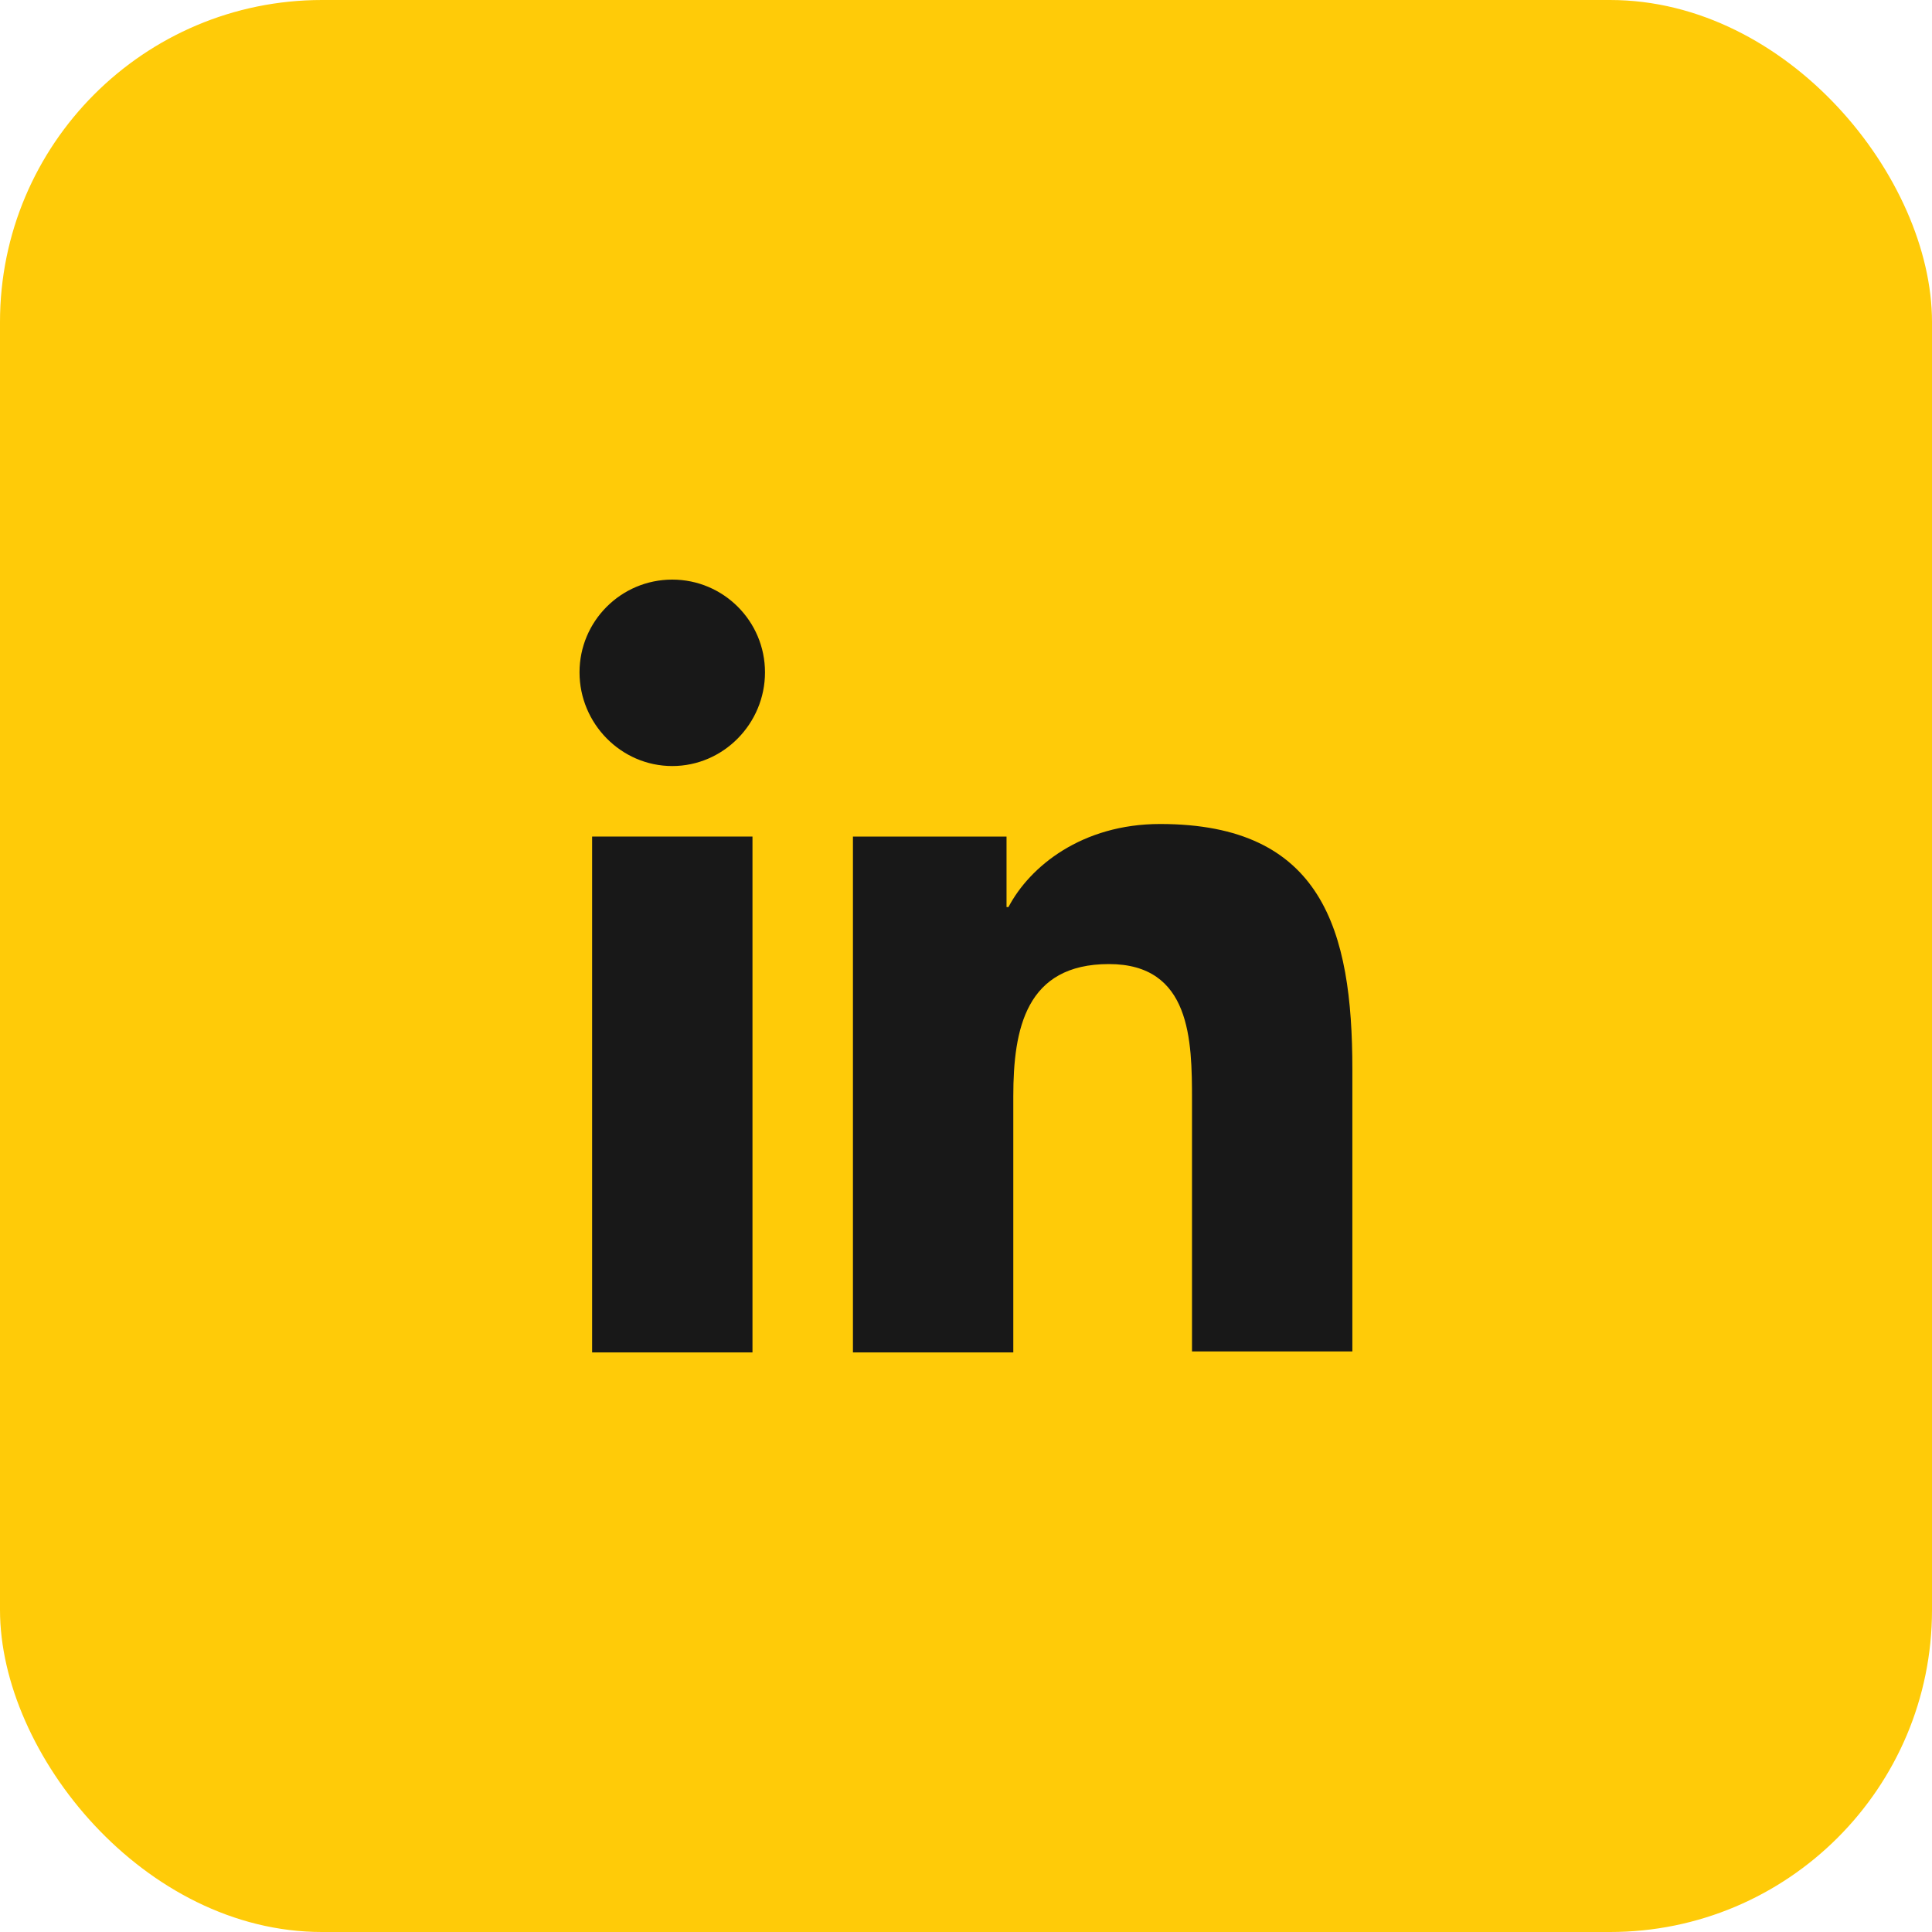
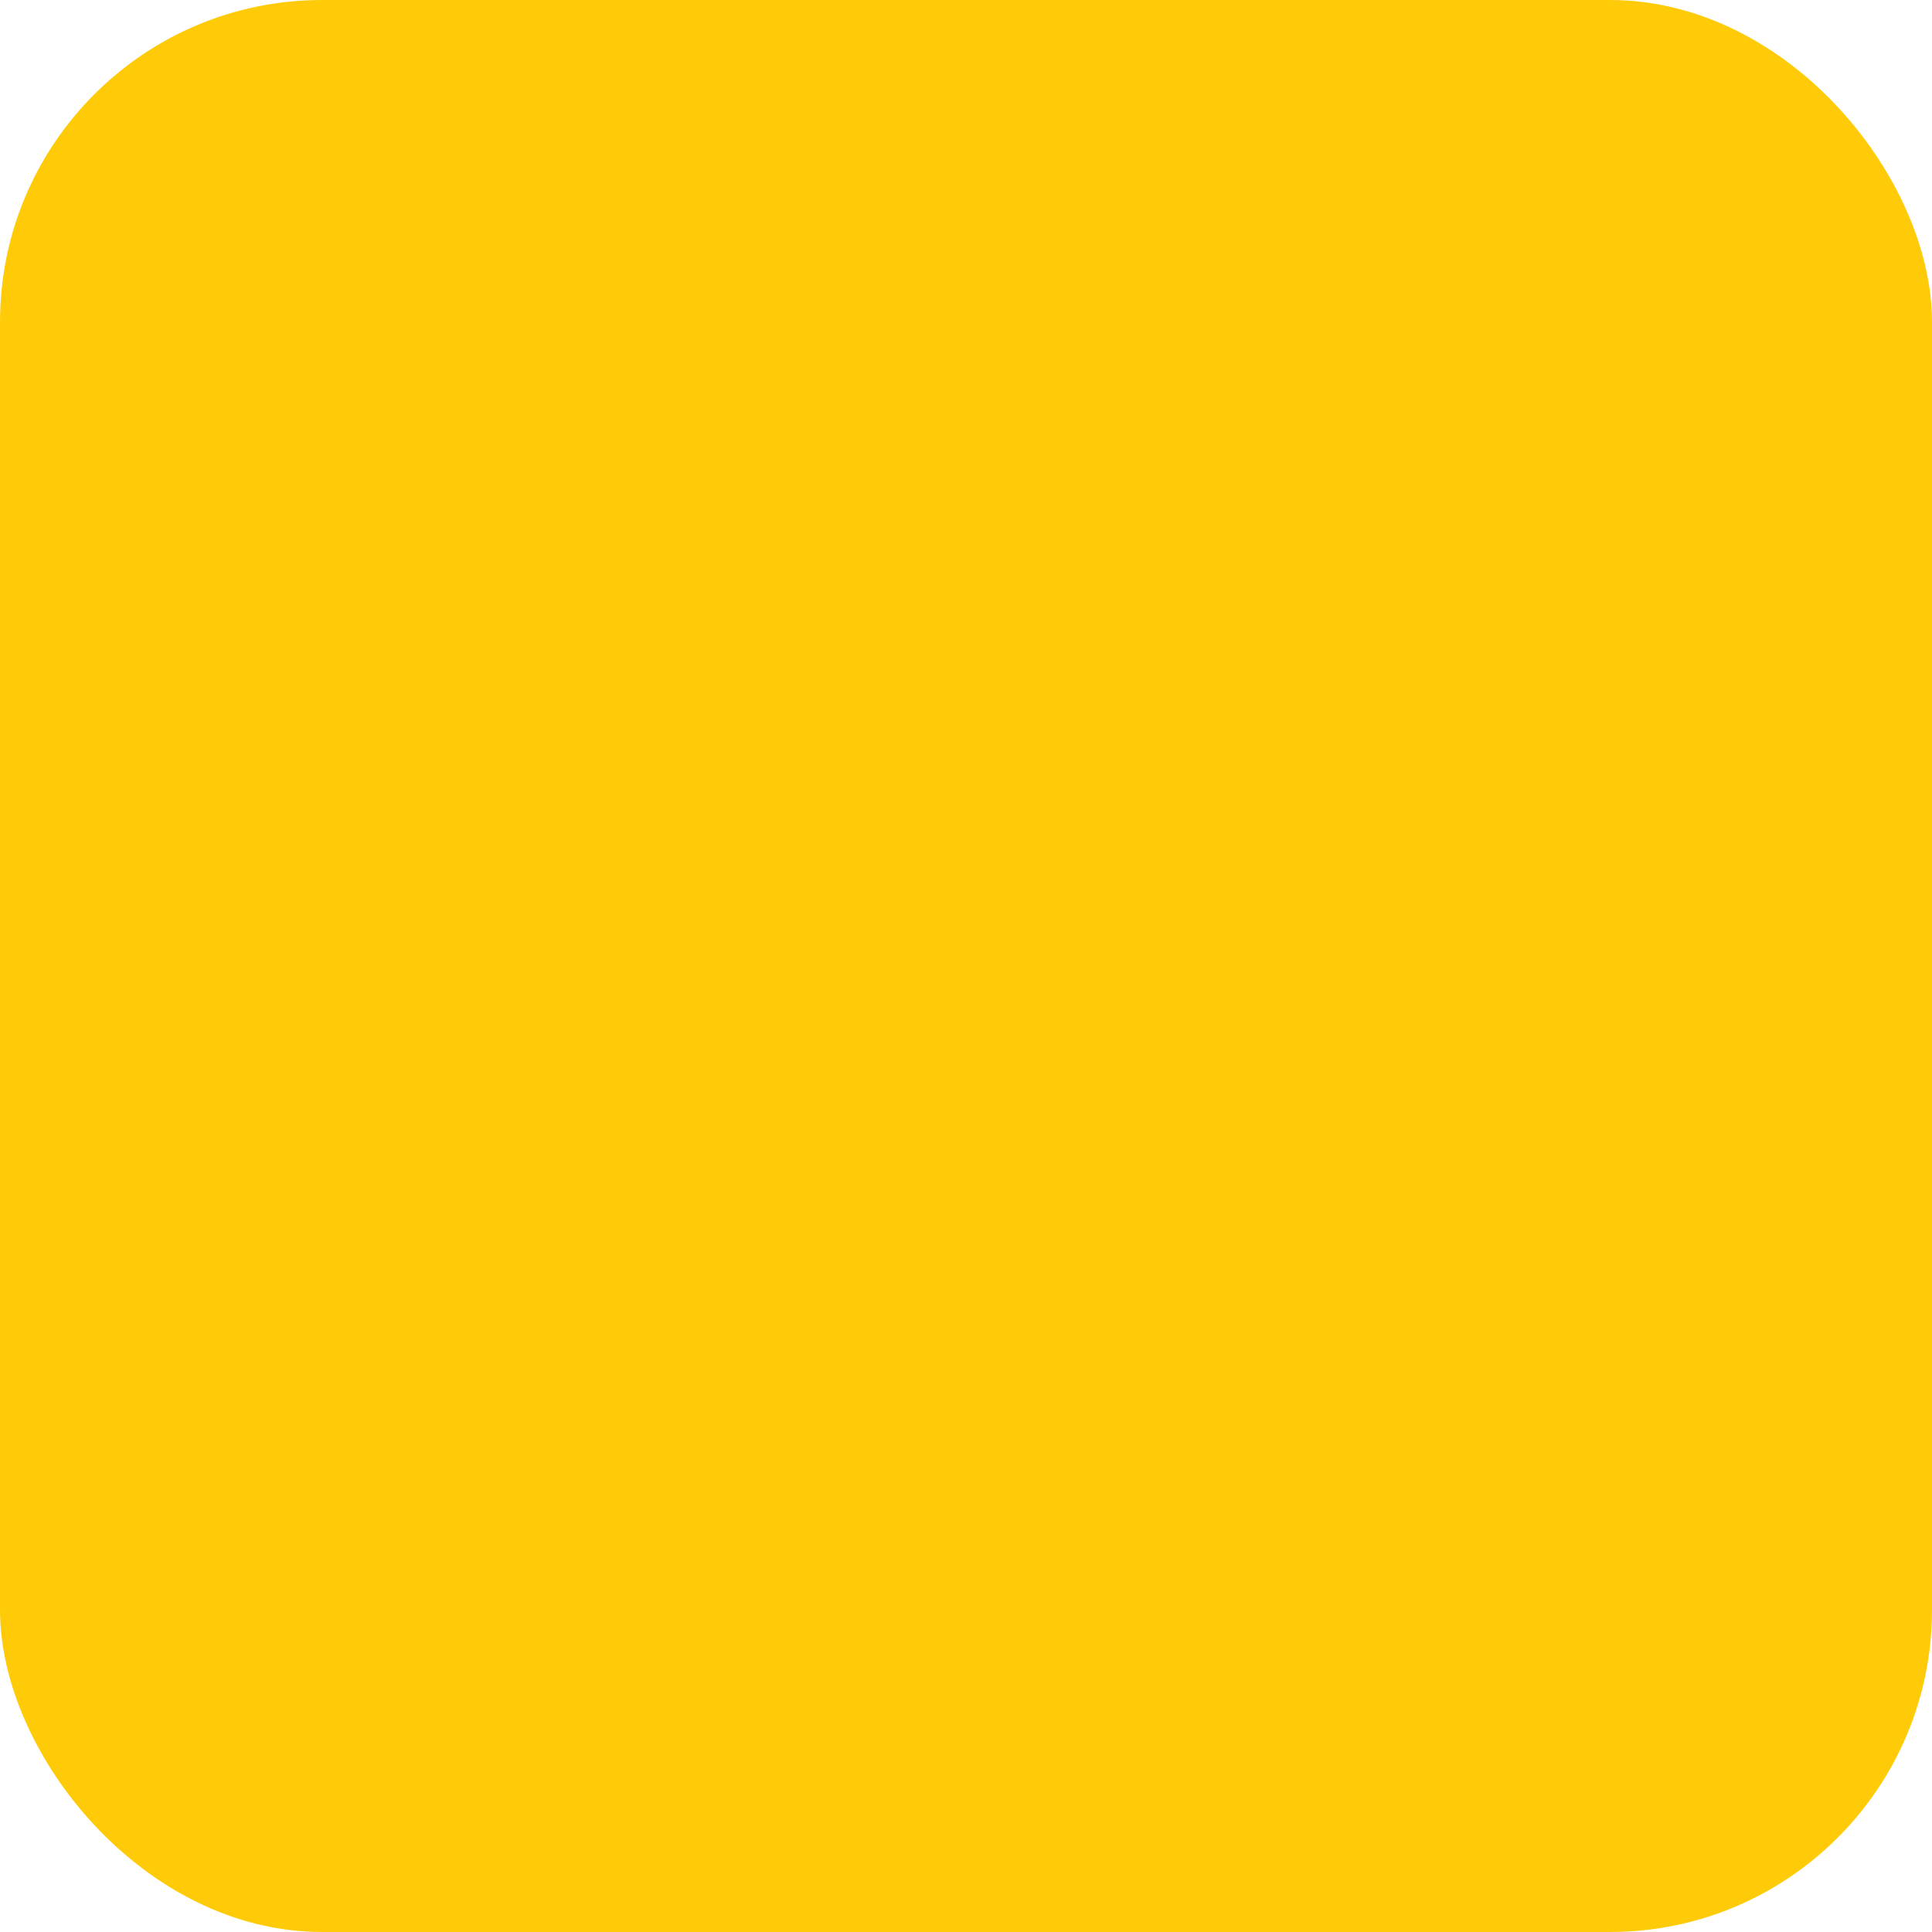
<svg xmlns="http://www.w3.org/2000/svg" width="48" height="48" viewBox="0 0 48 48" fill="none">
  <rect width="48" height="48" rx="8" fill="#FFCB08" />
-   <path d="M33.599 33.6V26.568C33.599 23.112 32.855 20.472 28.823 20.472C26.879 20.472 25.583 21.528 25.055 22.536H25.007V20.784H21.191V33.6H25.175V27.24C25.175 25.56 25.487 23.952 27.551 23.952C29.591 23.952 29.615 25.848 29.615 27.336V33.576H33.599V33.6Z" fill="#181818" />
-   <path d="M14.711 20.784H18.695V33.6H14.711V20.784Z" fill="#181818" />
-   <path d="M16.702 14.4C15.43 14.4 14.398 15.432 14.398 16.704C14.398 17.976 15.43 19.032 16.702 19.032C17.974 19.032 19.006 17.976 19.006 16.704C19.006 15.432 17.974 14.4 16.702 14.4Z" fill="#181818" />
</svg>